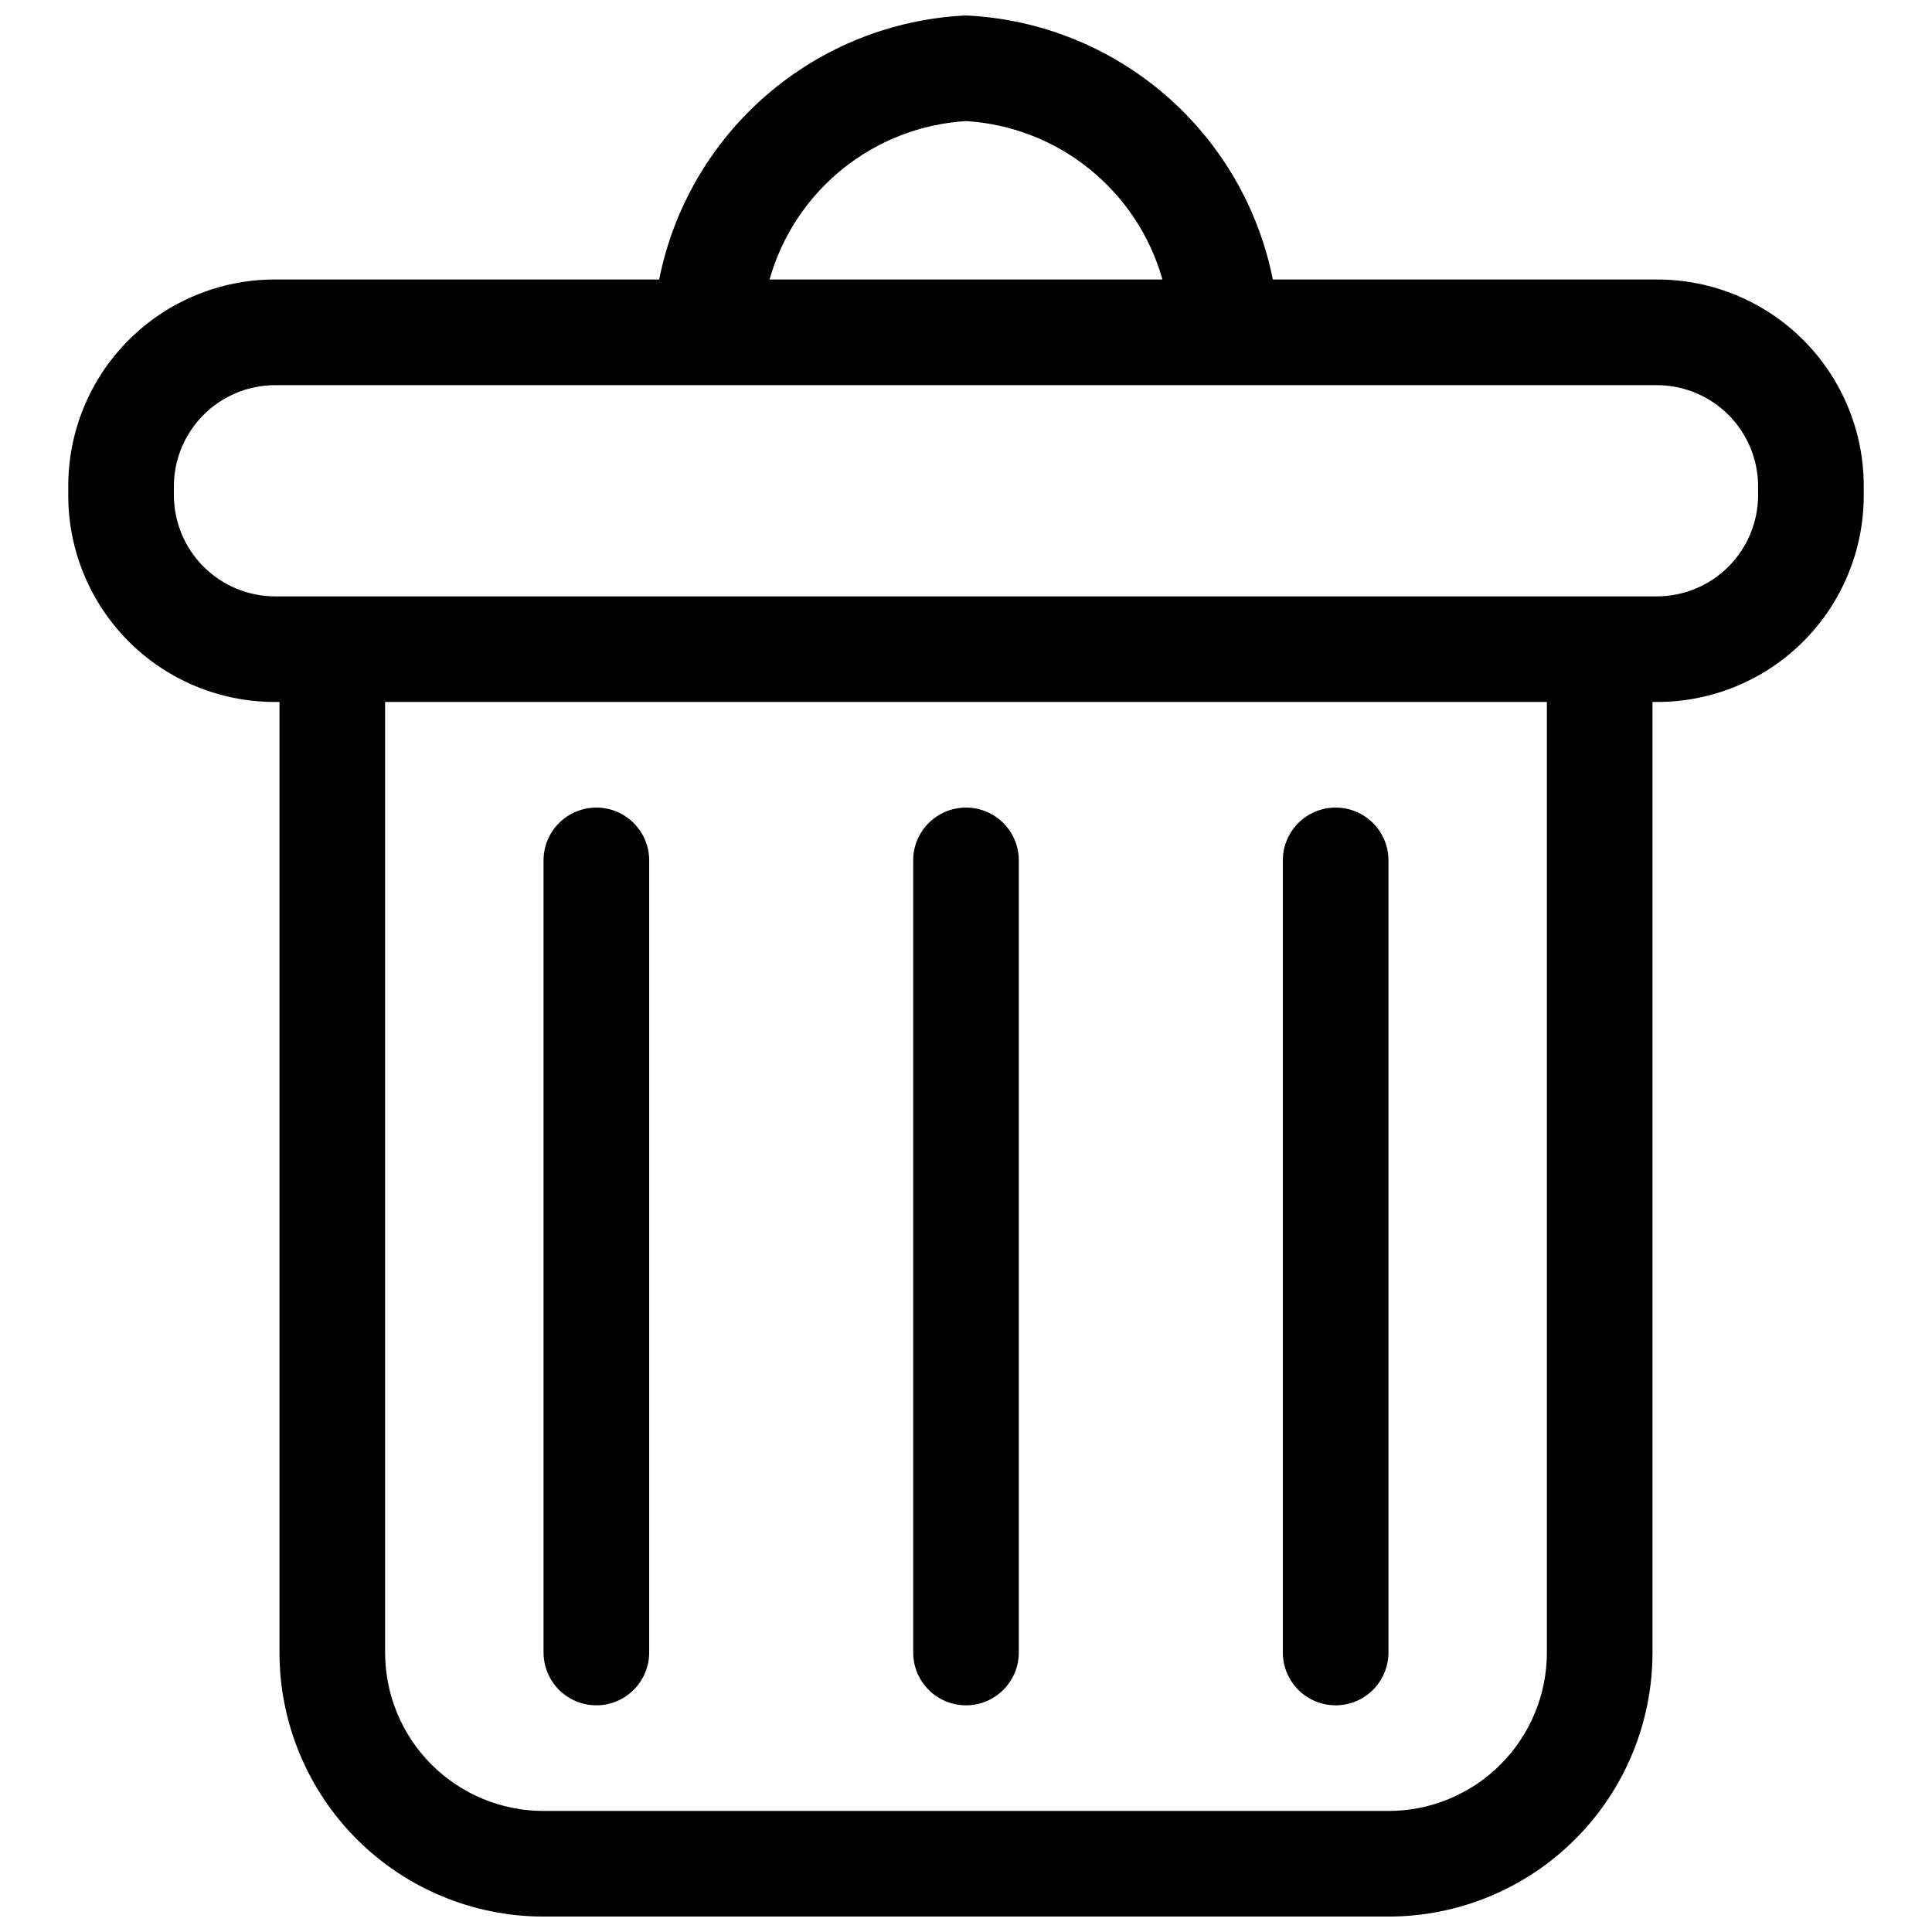
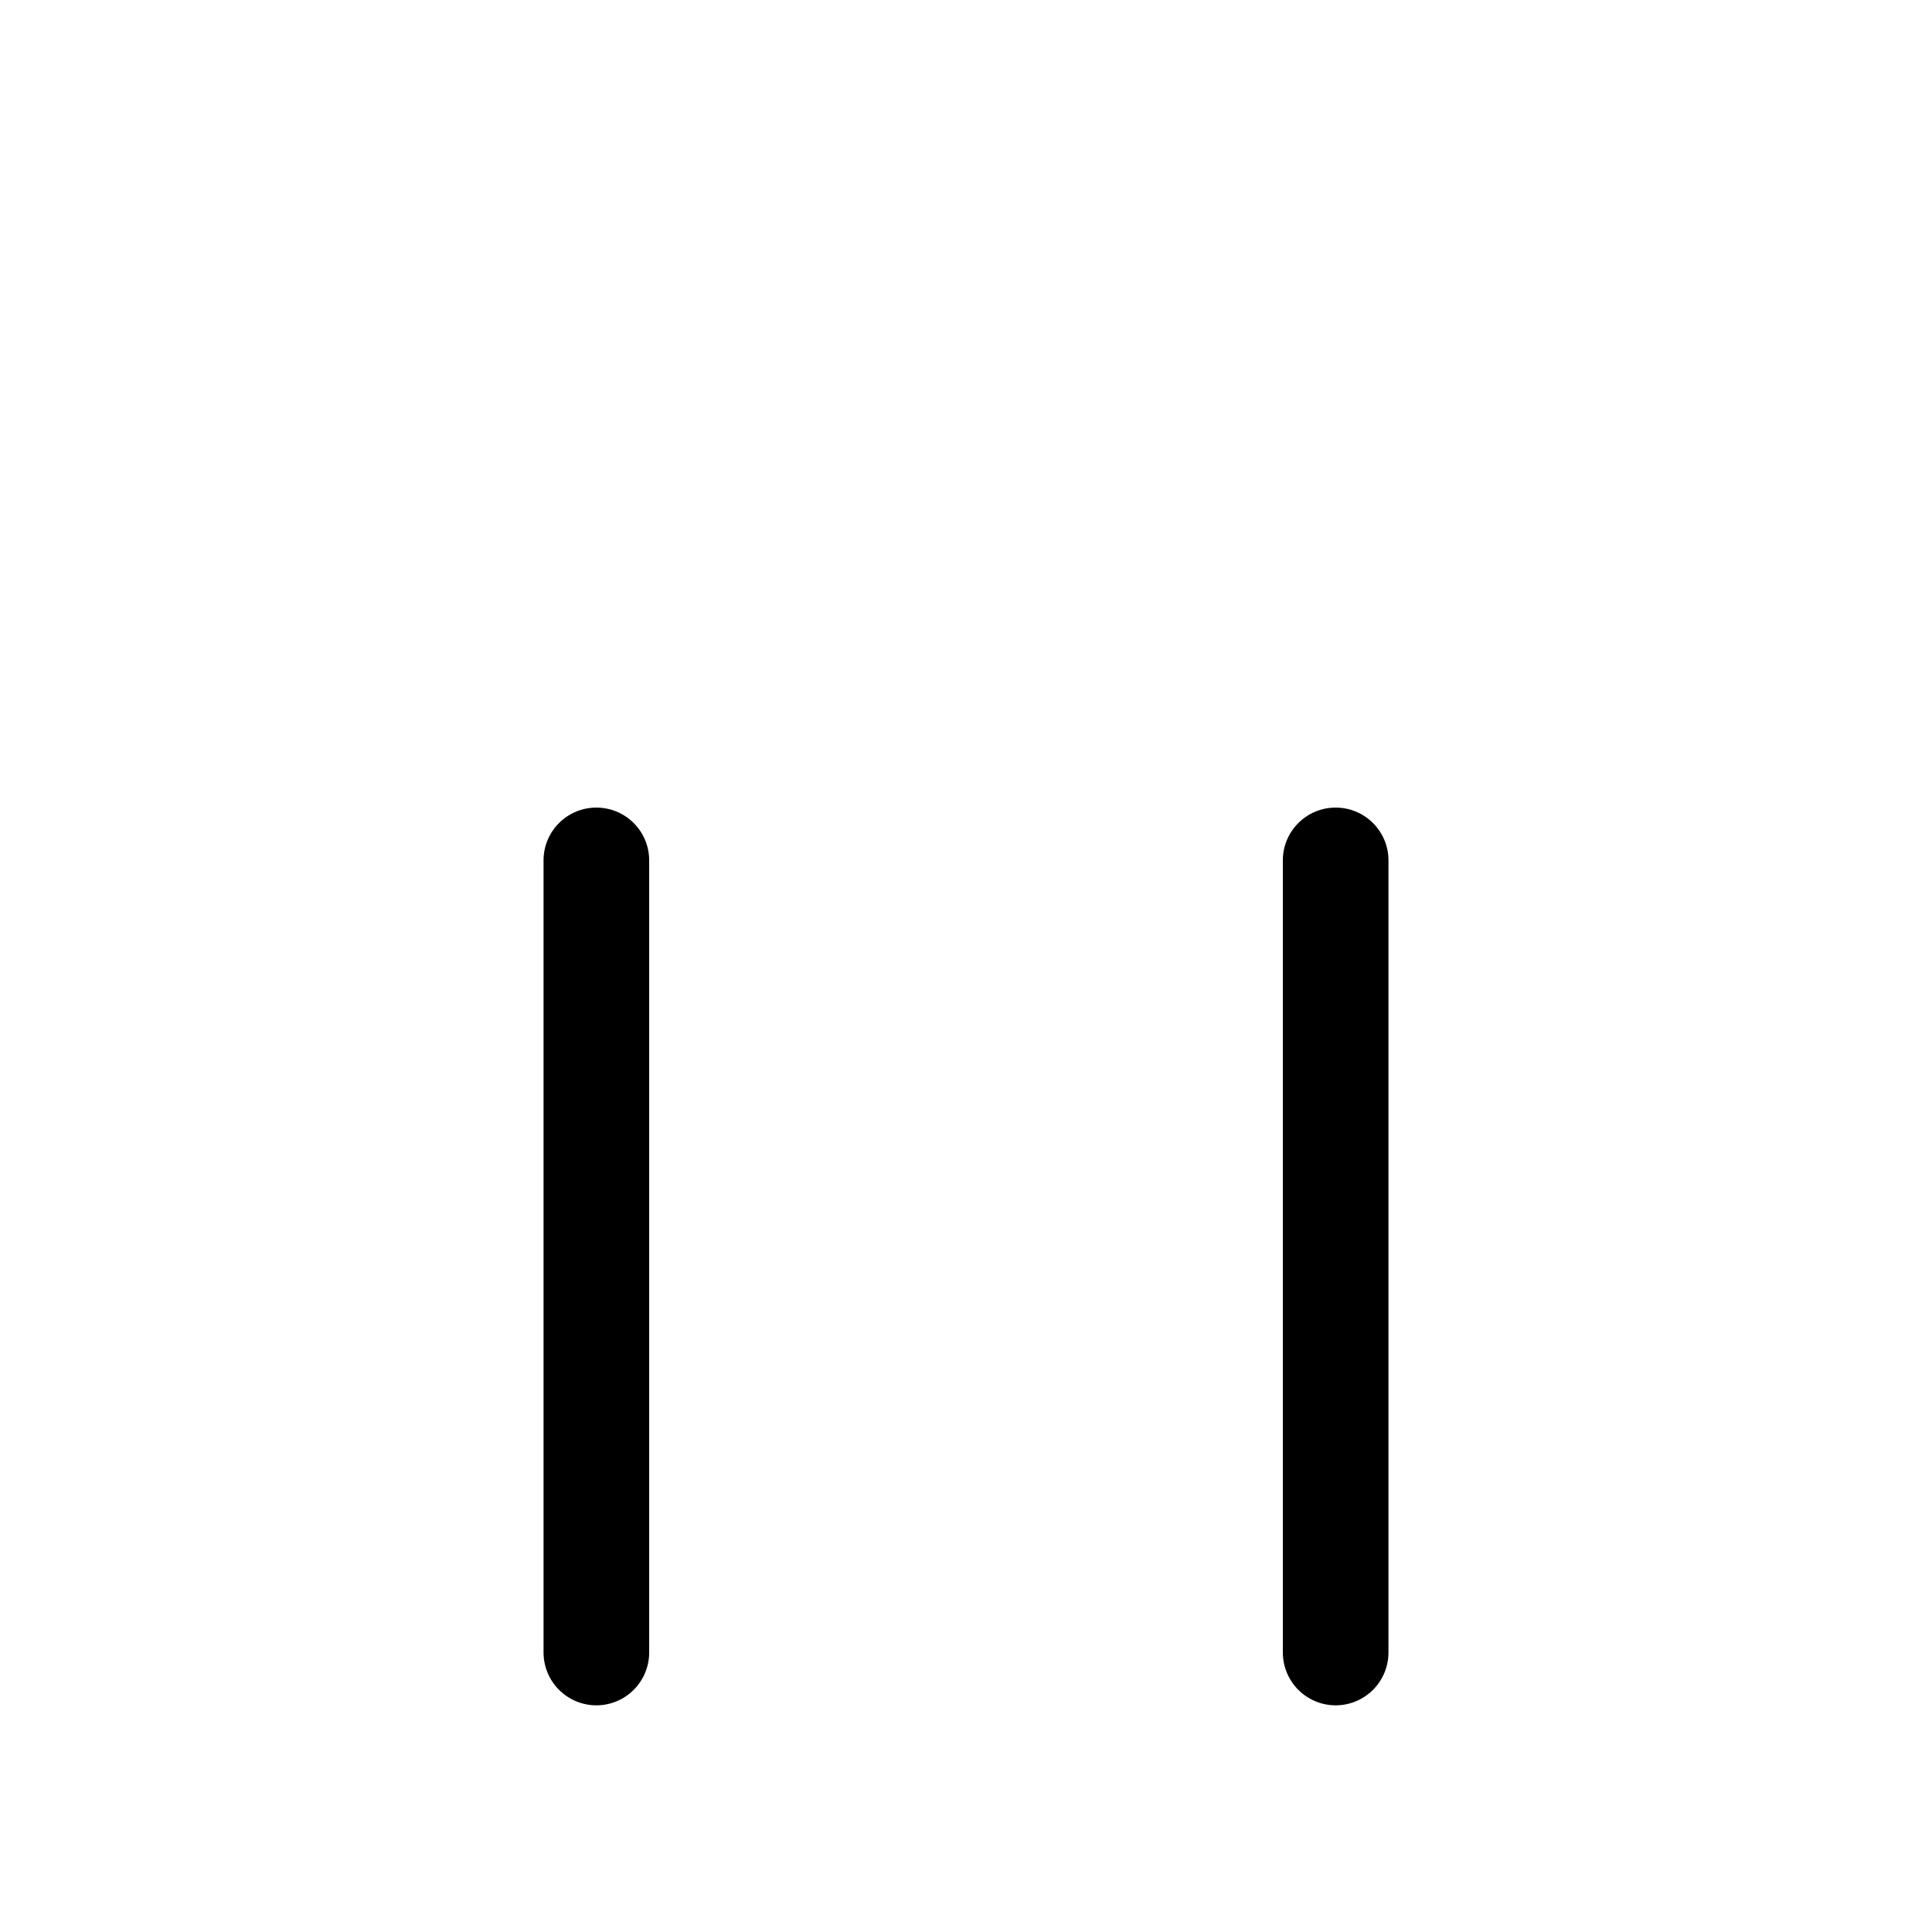
<svg xmlns="http://www.w3.org/2000/svg" width="800px" height="800px" version="1.1" viewBox="144 144 512 512">
  <defs>
    <clipPath id="a">
-       <path d="m162 148.09h476v503.81h-476z" />
+       <path d="m162 148.09h476v503.81z" />
    </clipPath>
  </defs>
  <g clip-path="url(#a)">
-     <path d="m583.19 218.07h-101.88c-3.793-19.066-13.859-36.316-28.598-49-14.734-12.68-33.293-20.066-52.711-20.973-19.422 0.906-37.98 8.293-52.715 20.973-14.738 12.684-24.805 29.934-28.598 49h-101.88c-14.512 0-28.43 5.766-38.691 16.027-10.266 10.262-16.027 24.18-16.027 38.691v2.519c0 14.512 5.762 28.43 16.027 38.695 10.262 10.262 24.18 16.023 38.691 16.023h1.258v251.91c0 18.559 7.375 36.355 20.496 49.48 13.121 13.121 30.922 20.492 49.477 20.492h223.92c18.559 0 36.355-7.371 49.477-20.492 13.125-13.125 20.496-30.922 20.496-49.48v-251.91h1.258c14.516 0 28.434-5.762 38.695-16.023 10.262-10.266 16.027-24.184 16.027-38.695v-2.519c0-14.512-5.766-28.43-16.027-38.691-10.262-10.262-24.18-16.027-38.695-16.027zm-183.19-41.984c11.957 0.738 23.391 5.176 32.719 12.699 9.324 7.519 16.086 17.754 19.34 29.285h-104.12c3.258-11.531 10.016-21.766 19.34-29.285 9.328-7.523 20.762-11.961 32.723-12.699zm153.94 405.85c0 11.137-4.426 21.812-12.297 29.688-7.875 7.875-18.555 12.297-29.688 12.297h-223.92c-11.133 0-21.812-4.422-29.684-12.297-7.875-7.875-12.297-18.551-12.297-29.688v-251.91h307.88zm55.977-306.62c-0.035 7.078-2.863 13.855-7.867 18.859-5.008 5.008-11.785 7.836-18.863 7.871h-366.38c-7.078-0.035-13.855-2.863-18.859-7.871-5.008-5.004-7.836-11.781-7.871-18.859v-2.519c0.035-7.078 2.863-13.855 7.871-18.859 5.004-5.004 11.781-7.832 18.859-7.867h366.38c7.078 0.035 13.855 2.863 18.863 7.867 5.004 5.004 7.832 11.781 7.867 18.859z" />
-   </g>
+     </g>
  <path d="m302.04 595.93c3.711 0 7.273-1.477 9.895-4.102 2.625-2.625 4.102-6.184 4.102-9.895v-209.92c0-7.727-6.266-13.992-13.996-13.992-7.731 0-13.996 6.266-13.996 13.992v209.92c0 3.711 1.477 7.269 4.102 9.895s6.184 4.102 9.895 4.102z" />
-   <path d="m400 595.93c3.711 0 7.269-1.477 9.895-4.102s4.098-6.184 4.098-9.895v-209.92c0-7.727-6.266-13.992-13.992-13.992-7.731 0-13.996 6.266-13.996 13.992v209.92c0 3.711 1.473 7.269 4.098 9.895s6.184 4.102 9.898 4.102z" />
  <path d="m497.96 595.93c3.711 0 7.273-1.477 9.895-4.102 2.625-2.625 4.102-6.184 4.102-9.895v-209.92c0-7.727-6.266-13.992-13.996-13.992-7.731 0-13.996 6.266-13.996 13.992v209.92c0 3.711 1.477 7.269 4.102 9.895s6.184 4.102 9.895 4.102z" />
</svg>